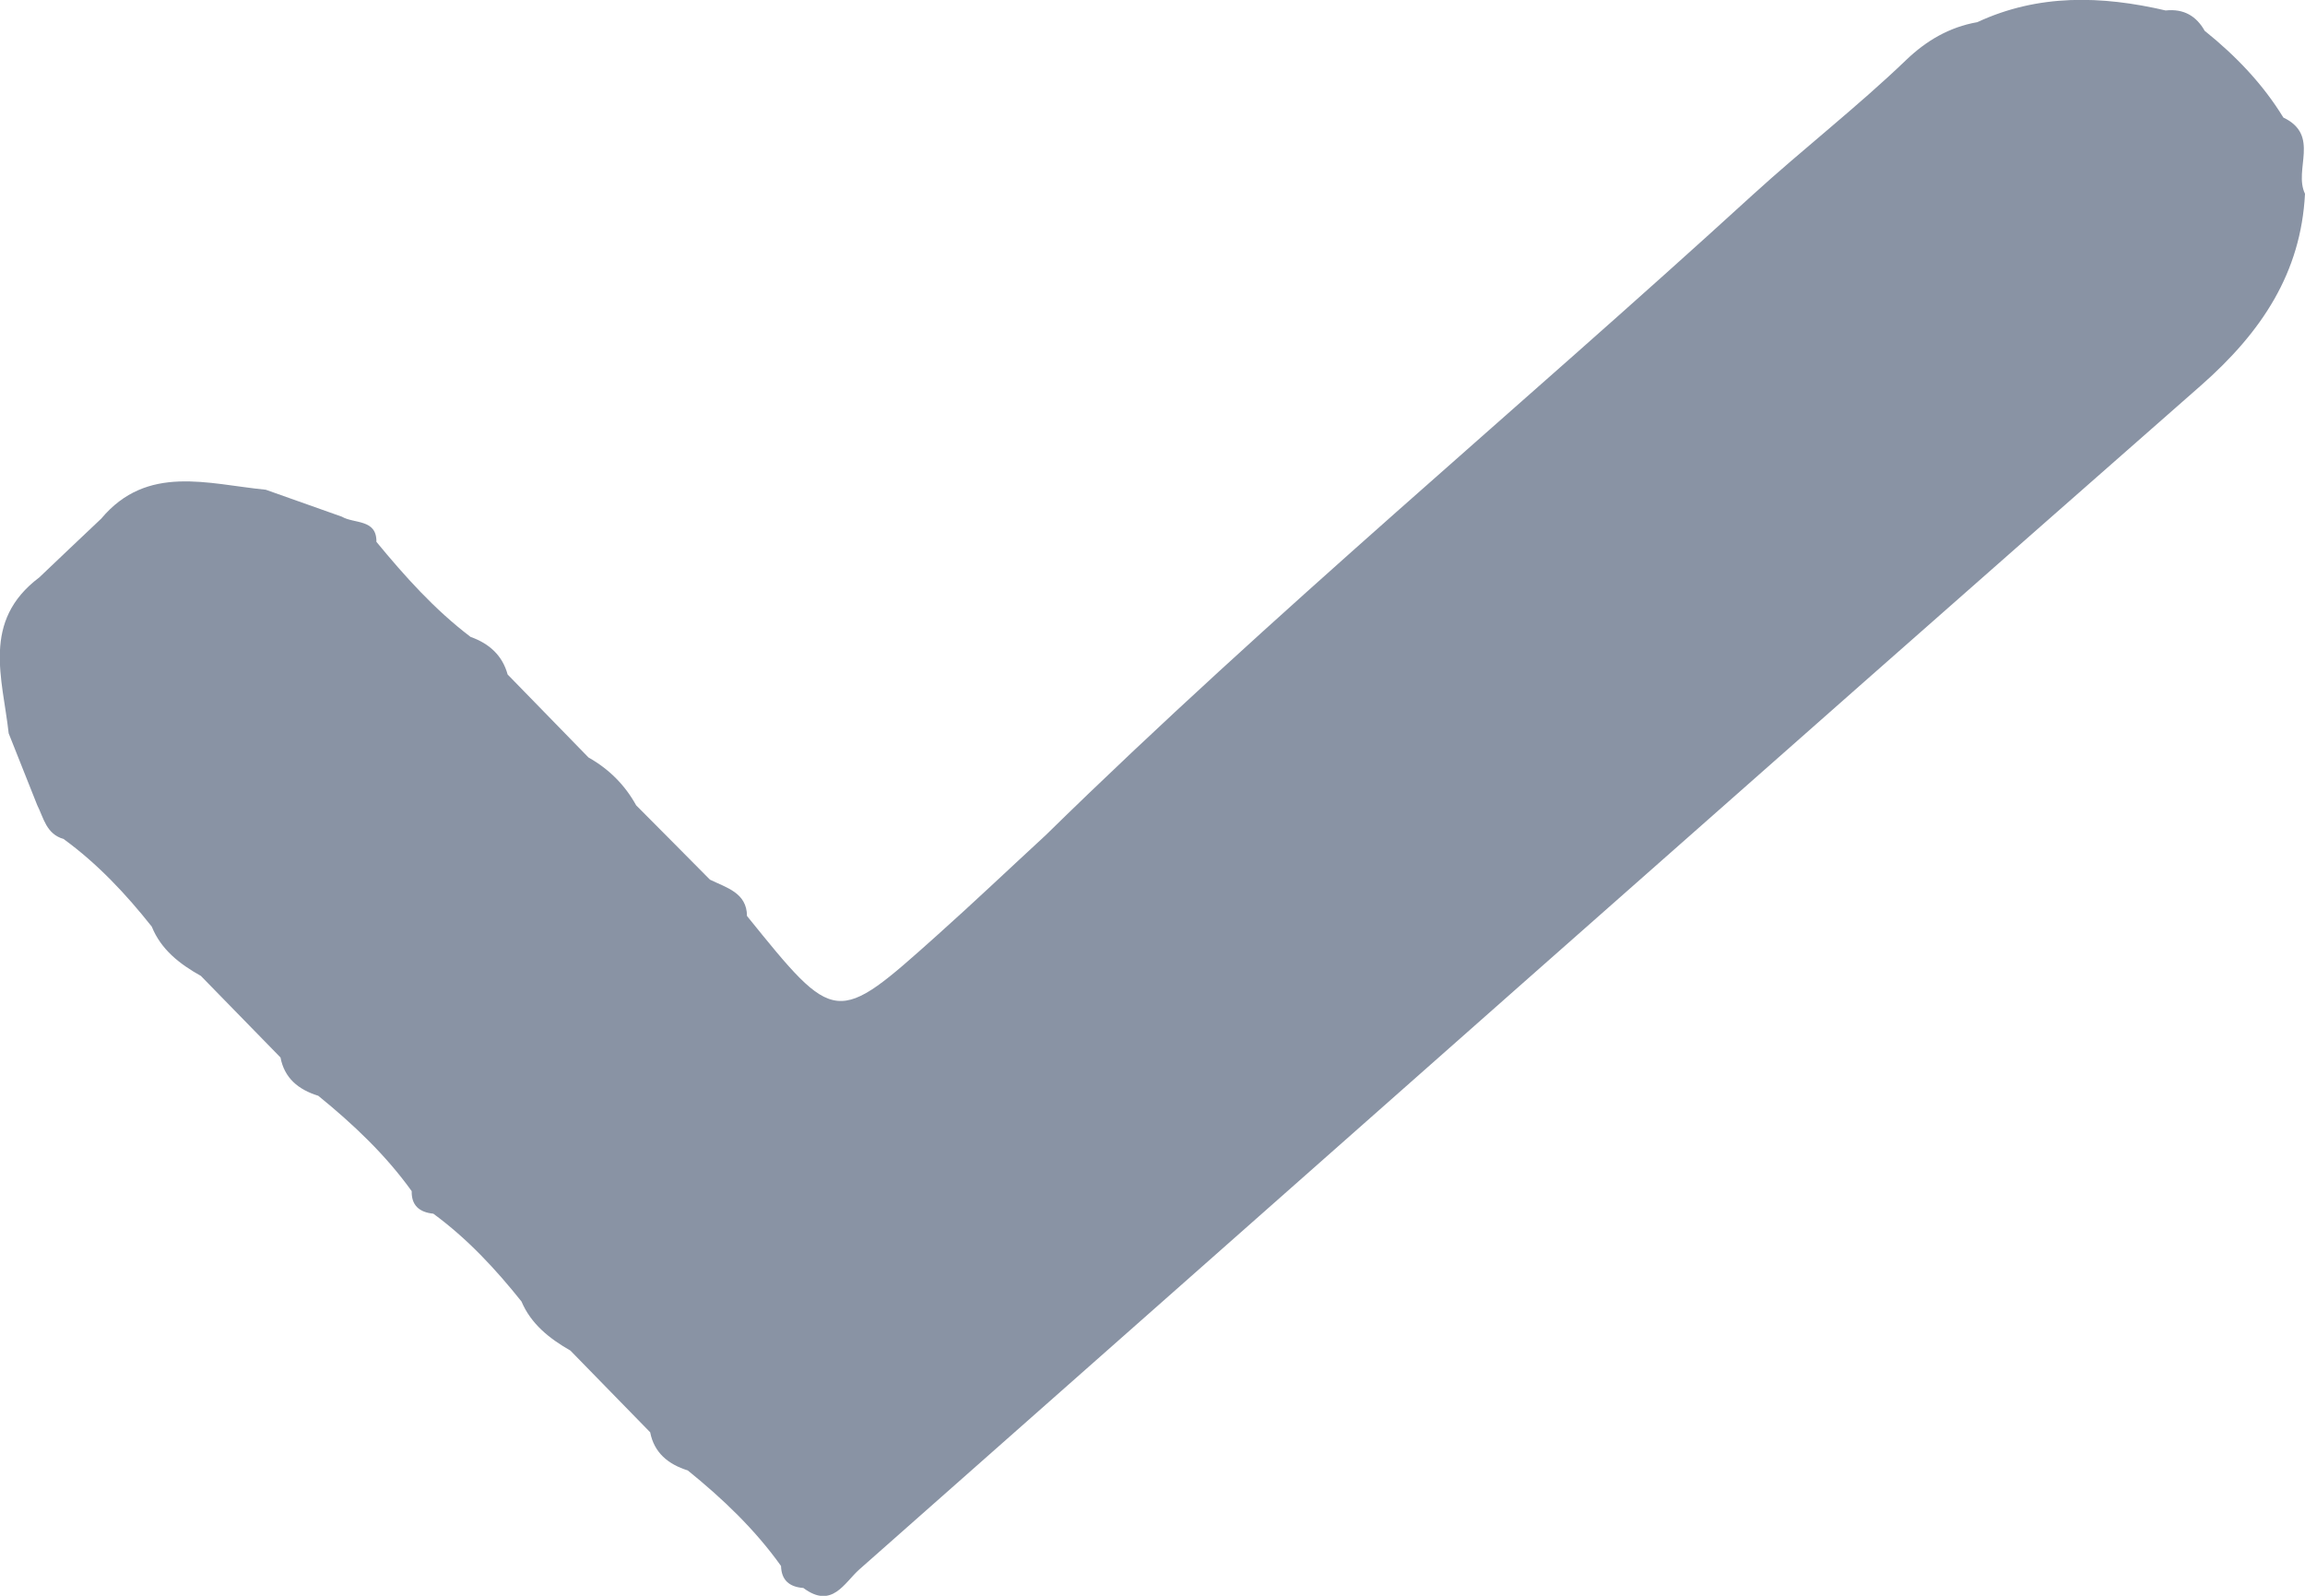
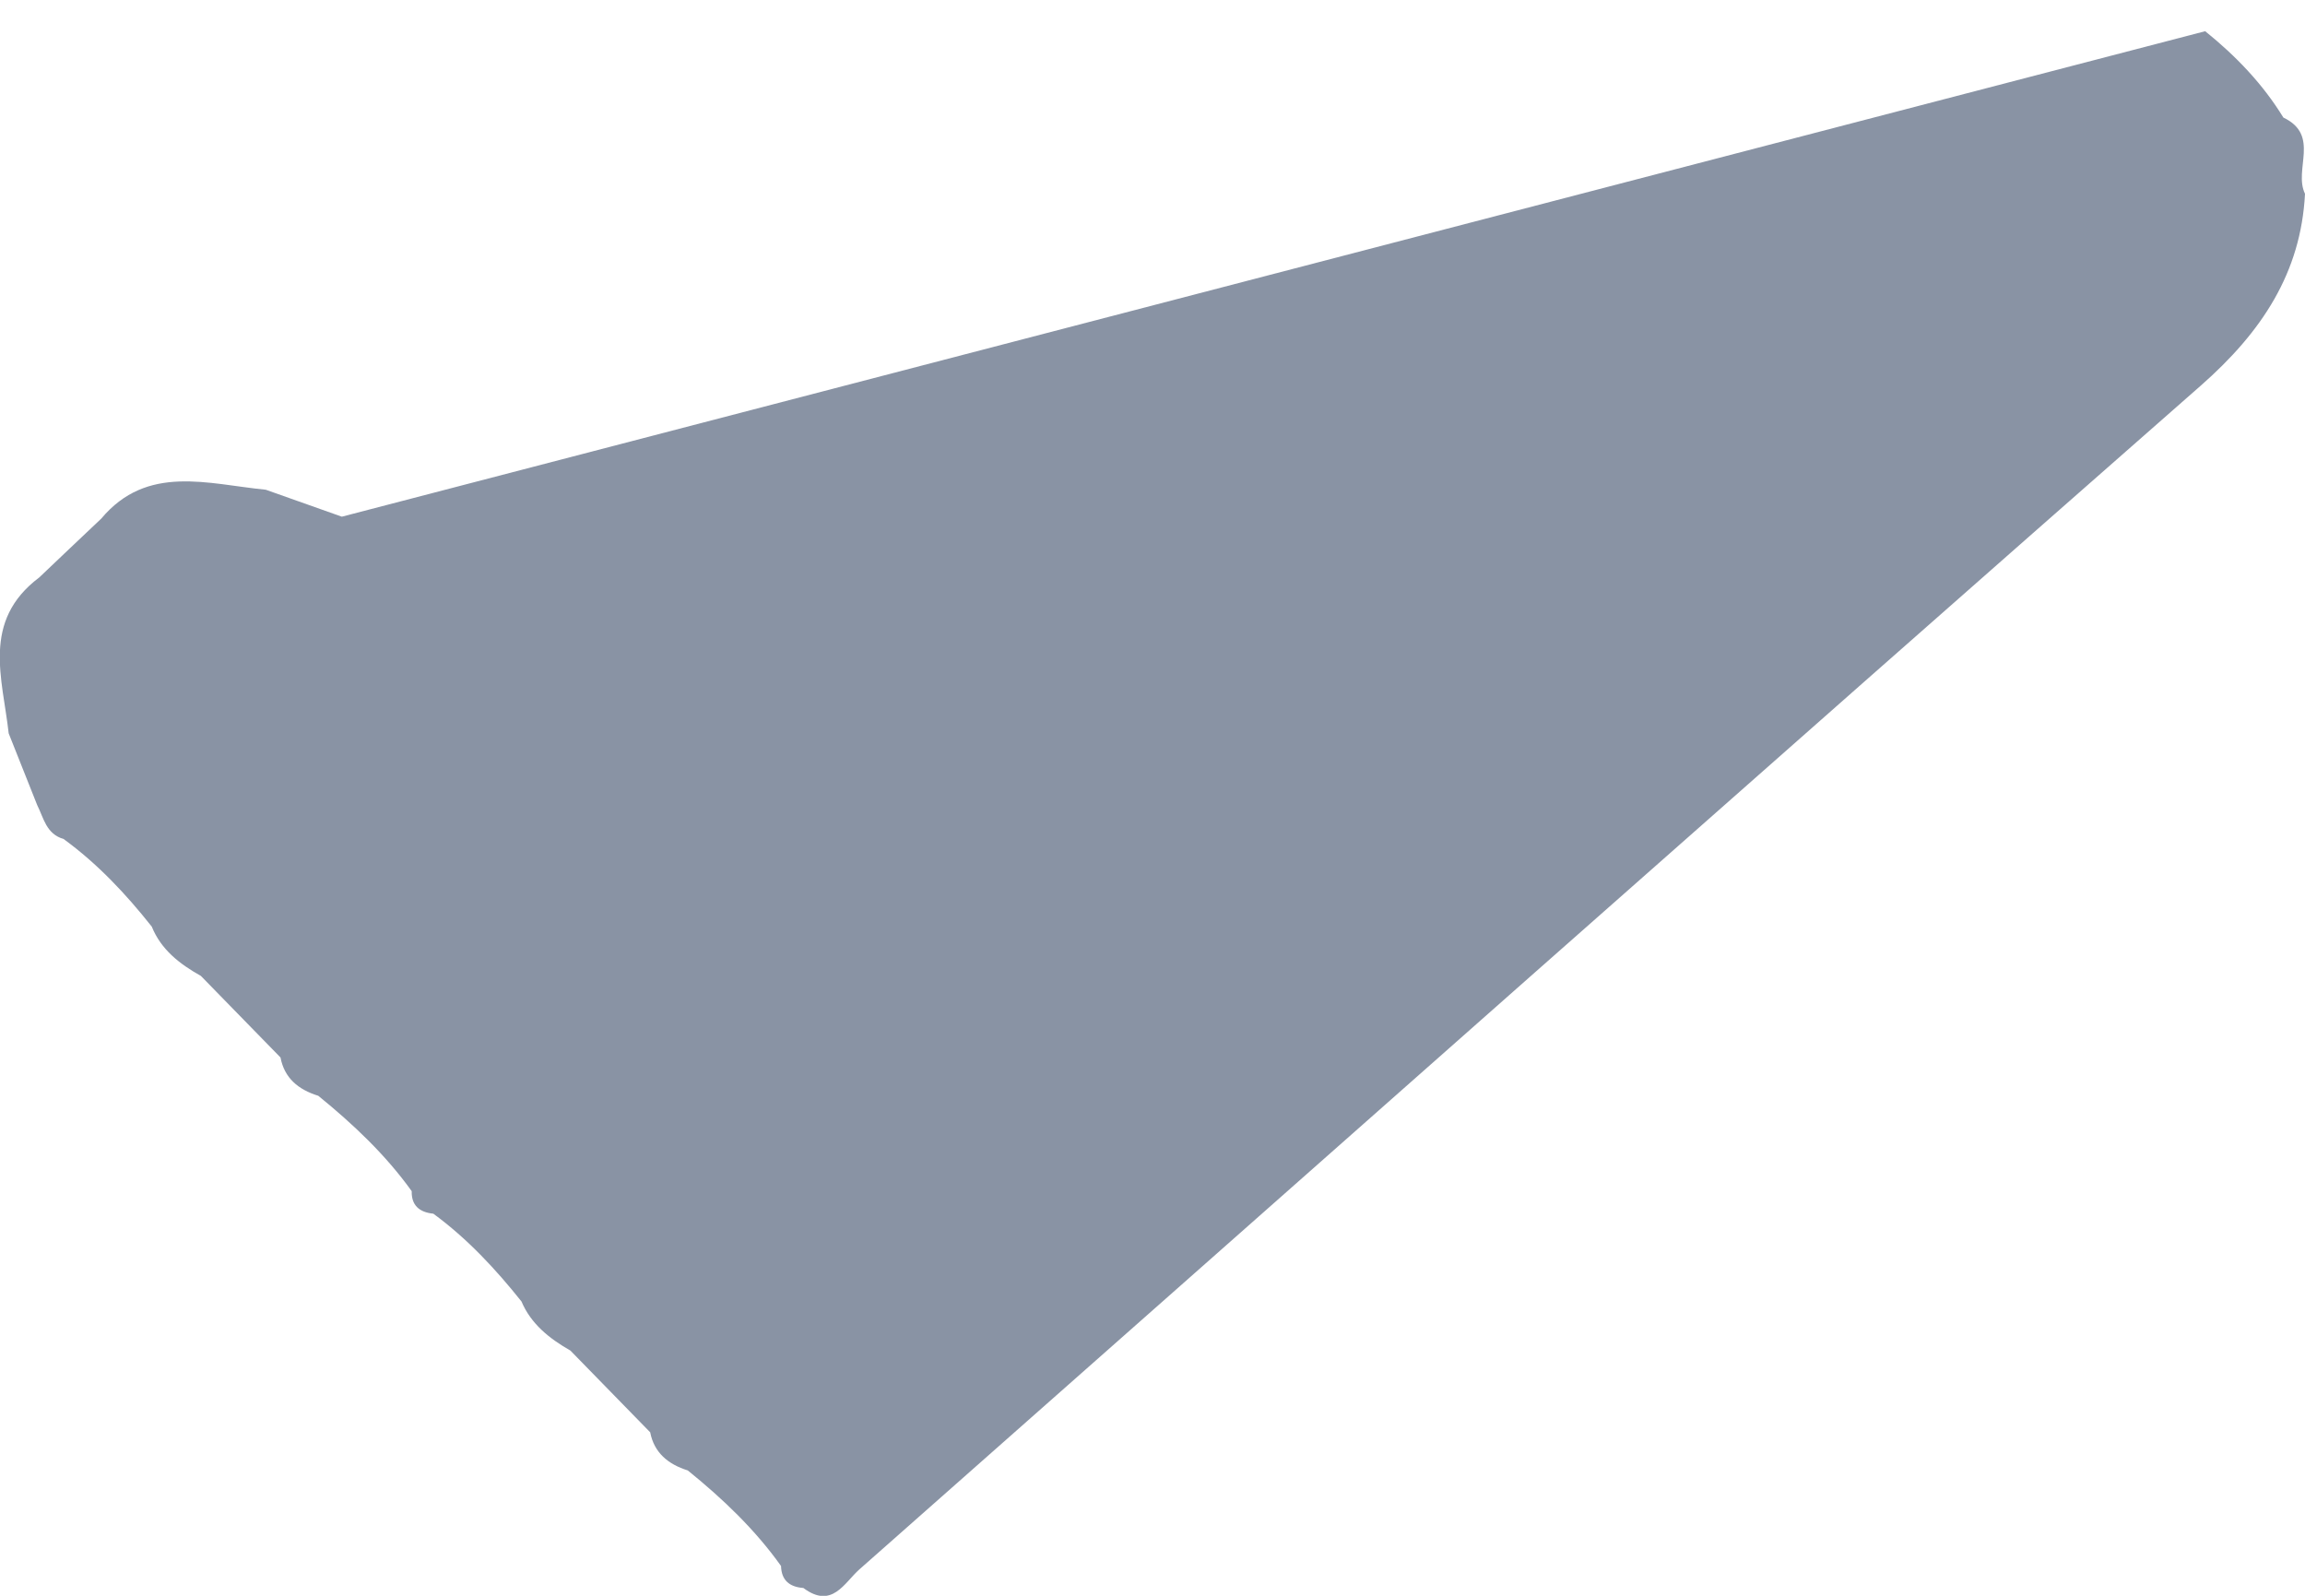
<svg xmlns="http://www.w3.org/2000/svg" fill="none" height="9" viewBox="0 0 13 9" width="13">
-   <path clip-rule="evenodd" d="m12.437.176c.174.14.326.299.441.487.21.1.056.293.122.43-.023.445-.243.779-.588 1.082-2.527 2.219-5.044 4.45-7.565 6.676-.085.075-.154.226-.316.105-.081-.006-.124-.046-.126-.124-.146-.205-.328-.379-.526-.539-.112-.035-.19-.101-.212-.215-.15-.154-.3-.307-.45-.461-.119-.068-.222-.15-.276-.277-.146-.183-.305-.354-.497-.495-.08-.008-.124-.048-.122-.127-.147-.205-.33-.378-.527-.538-.113-.035-.191-.1-.213-.216-.15-.153-.299-.307-.449-.46-.12-.067-.225-.149-.277-.278-.145-.183-.304-.353-.497-.494-.099-.029-.112-.118-.149-.191-.054-.135-.107-.27-.161-.405-.034-.309-.155-.633.172-.879.117-.111.233-.222.35-.332.259-.309.601-.195.928-.163l.429.152c.07.041.197.012.195.142.16.194.327.381.531.536.107.038.18.106.209.212.152.156.304.312.456.468.117.066.206.156.269.27.139.14.278.279.416.419.094.046.208.074.209.205.5.619.501.62 1.071.11.208-.186.409-.377.614-.566 1.279-1.253 2.664-2.402 3.987-3.611.283-.258.59-.496.867-.762.112-.107.241-.184.4-.212.344-.16.701-.15 1.062-.066.103-.011.174.032.221.116z" fill="#8993a4" fill-rule="evenodd" />
+   <path clip-rule="evenodd" d="m12.437.176c.174.14.326.299.441.487.21.1.056.293.122.43-.023.445-.243.779-.588 1.082-2.527 2.219-5.044 4.45-7.565 6.676-.085.075-.154.226-.316.105-.081-.006-.124-.046-.126-.124-.146-.205-.328-.379-.526-.539-.112-.035-.19-.101-.212-.215-.15-.154-.3-.307-.45-.461-.119-.068-.222-.15-.276-.277-.146-.183-.305-.354-.497-.495-.08-.008-.124-.048-.122-.127-.147-.205-.33-.378-.527-.538-.113-.035-.191-.1-.213-.216-.15-.153-.299-.307-.449-.46-.12-.067-.225-.149-.277-.278-.145-.183-.304-.353-.497-.494-.099-.029-.112-.118-.149-.191-.054-.135-.107-.27-.161-.405-.034-.309-.155-.633.172-.879.117-.111.233-.222.35-.332.259-.309.601-.195.928-.163l.429.152z" fill="#8993a4" fill-rule="evenodd" />
</svg>